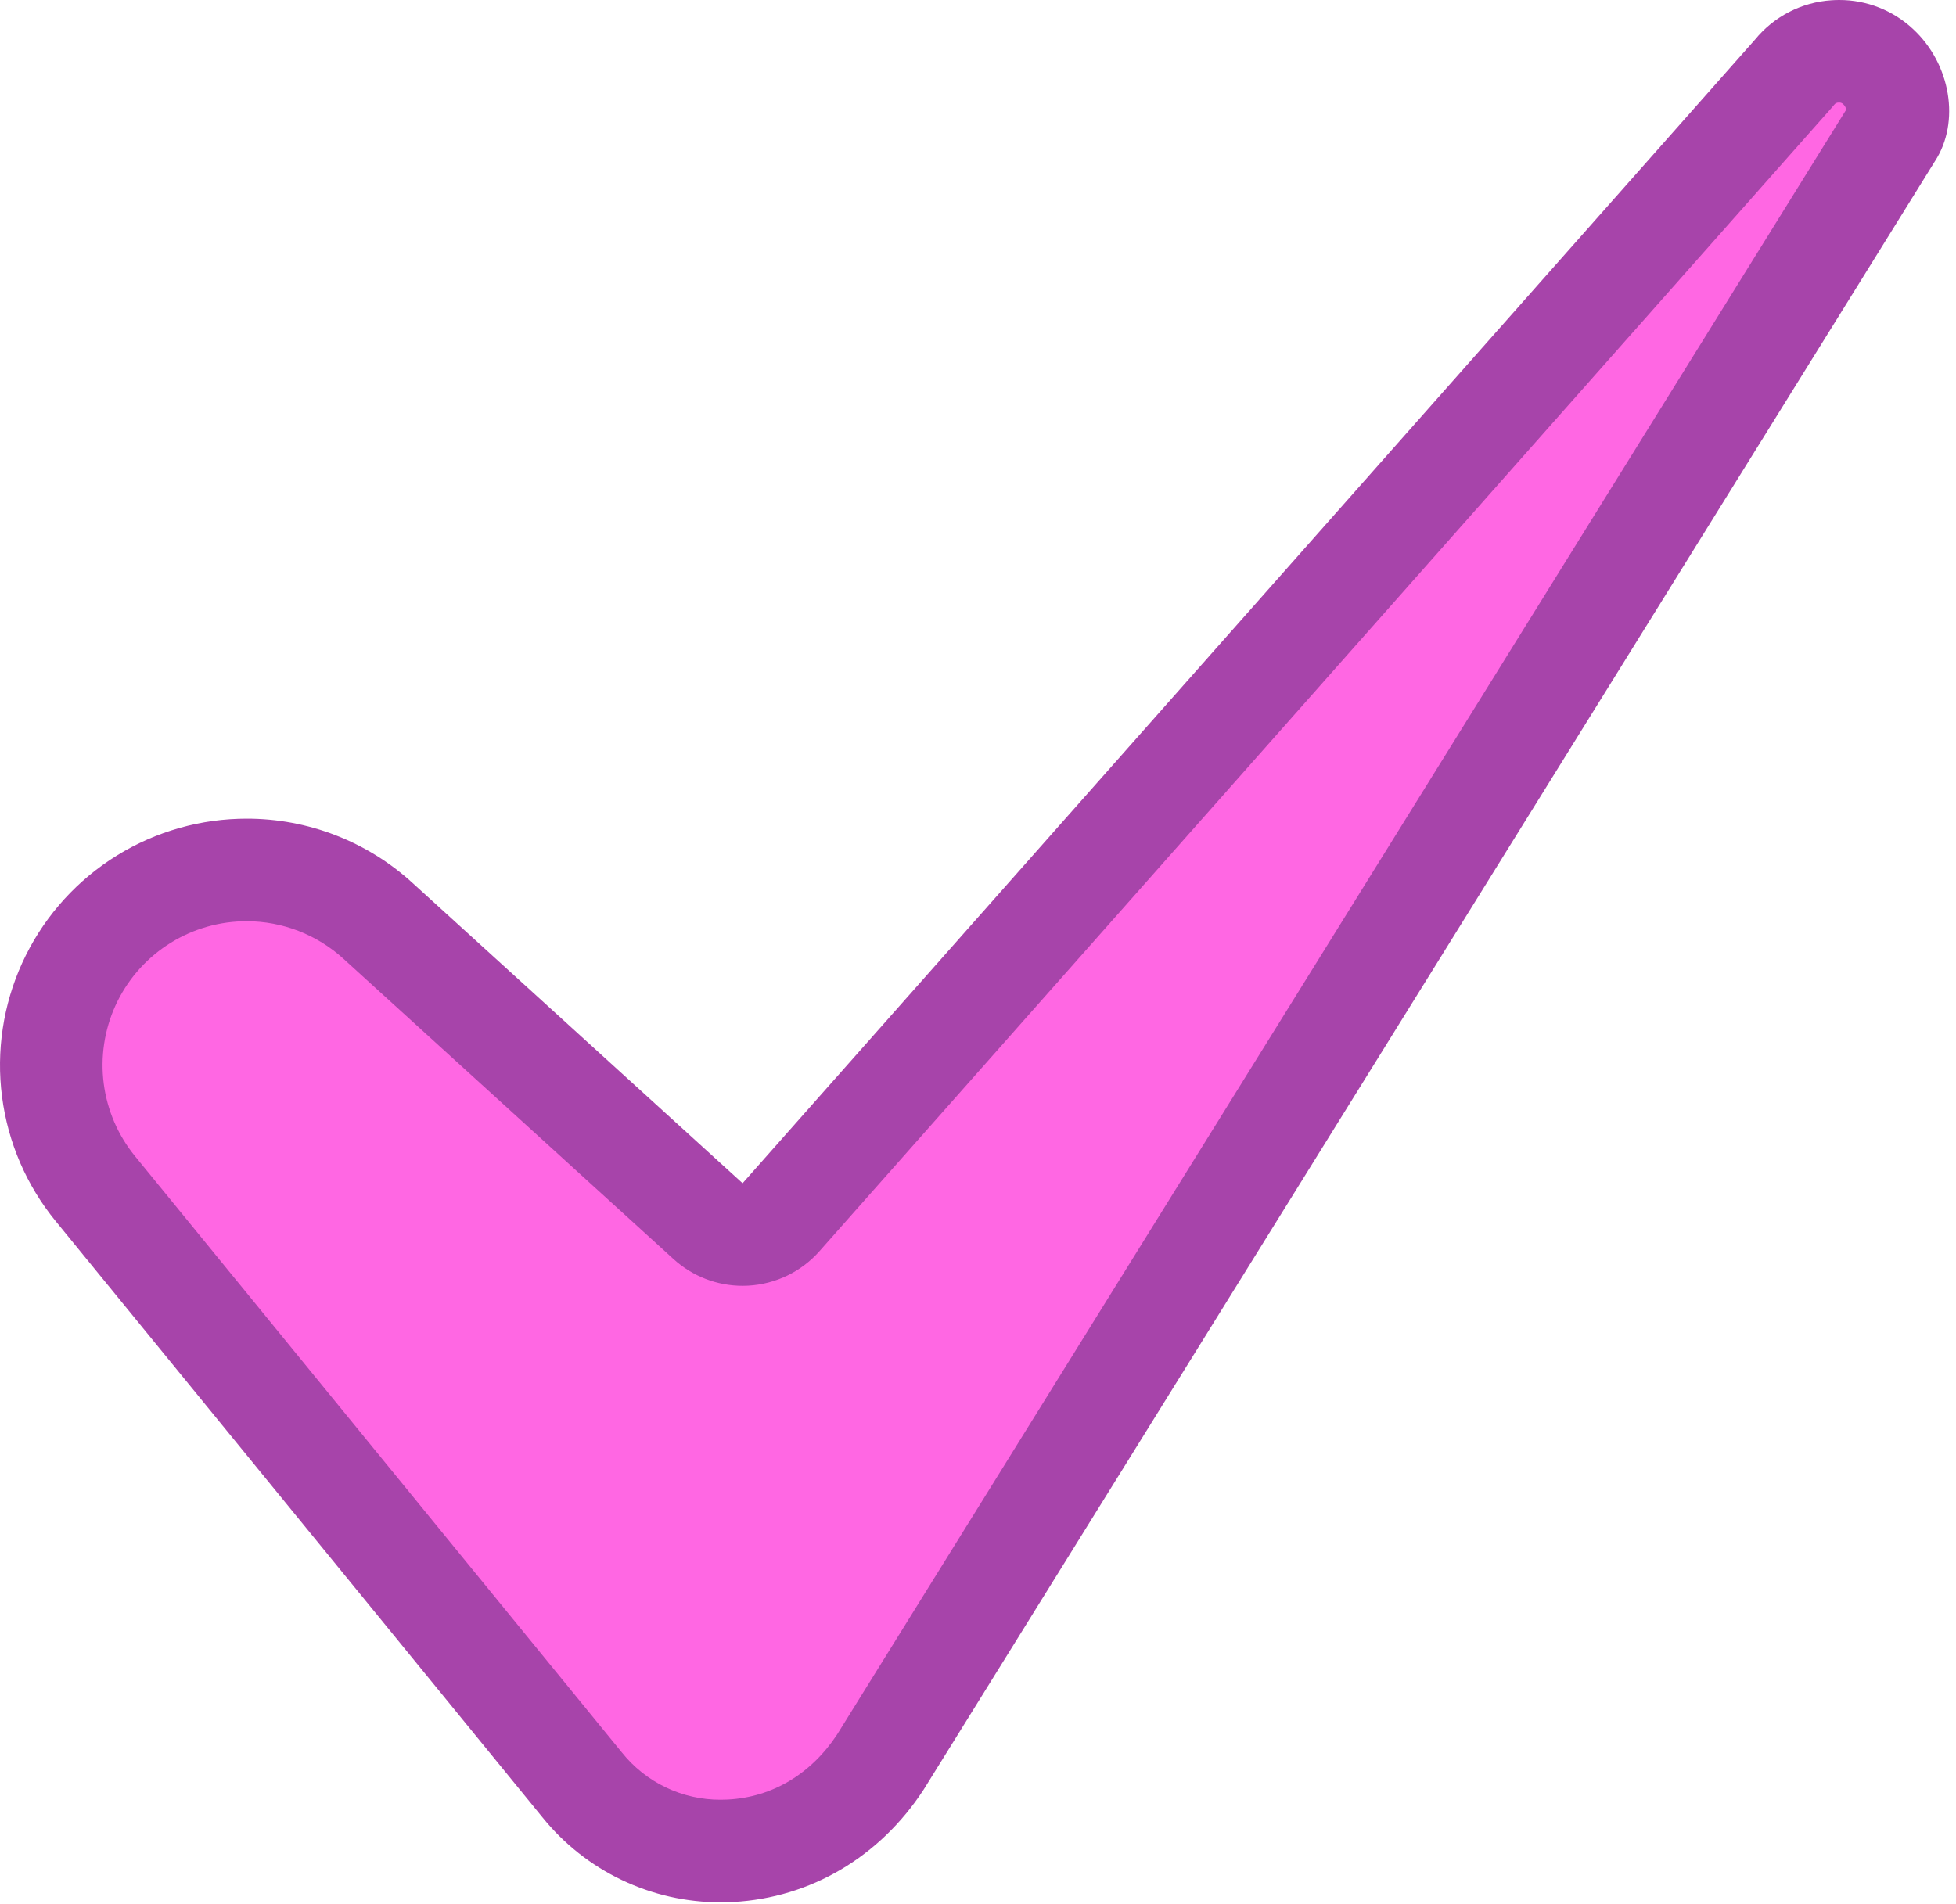
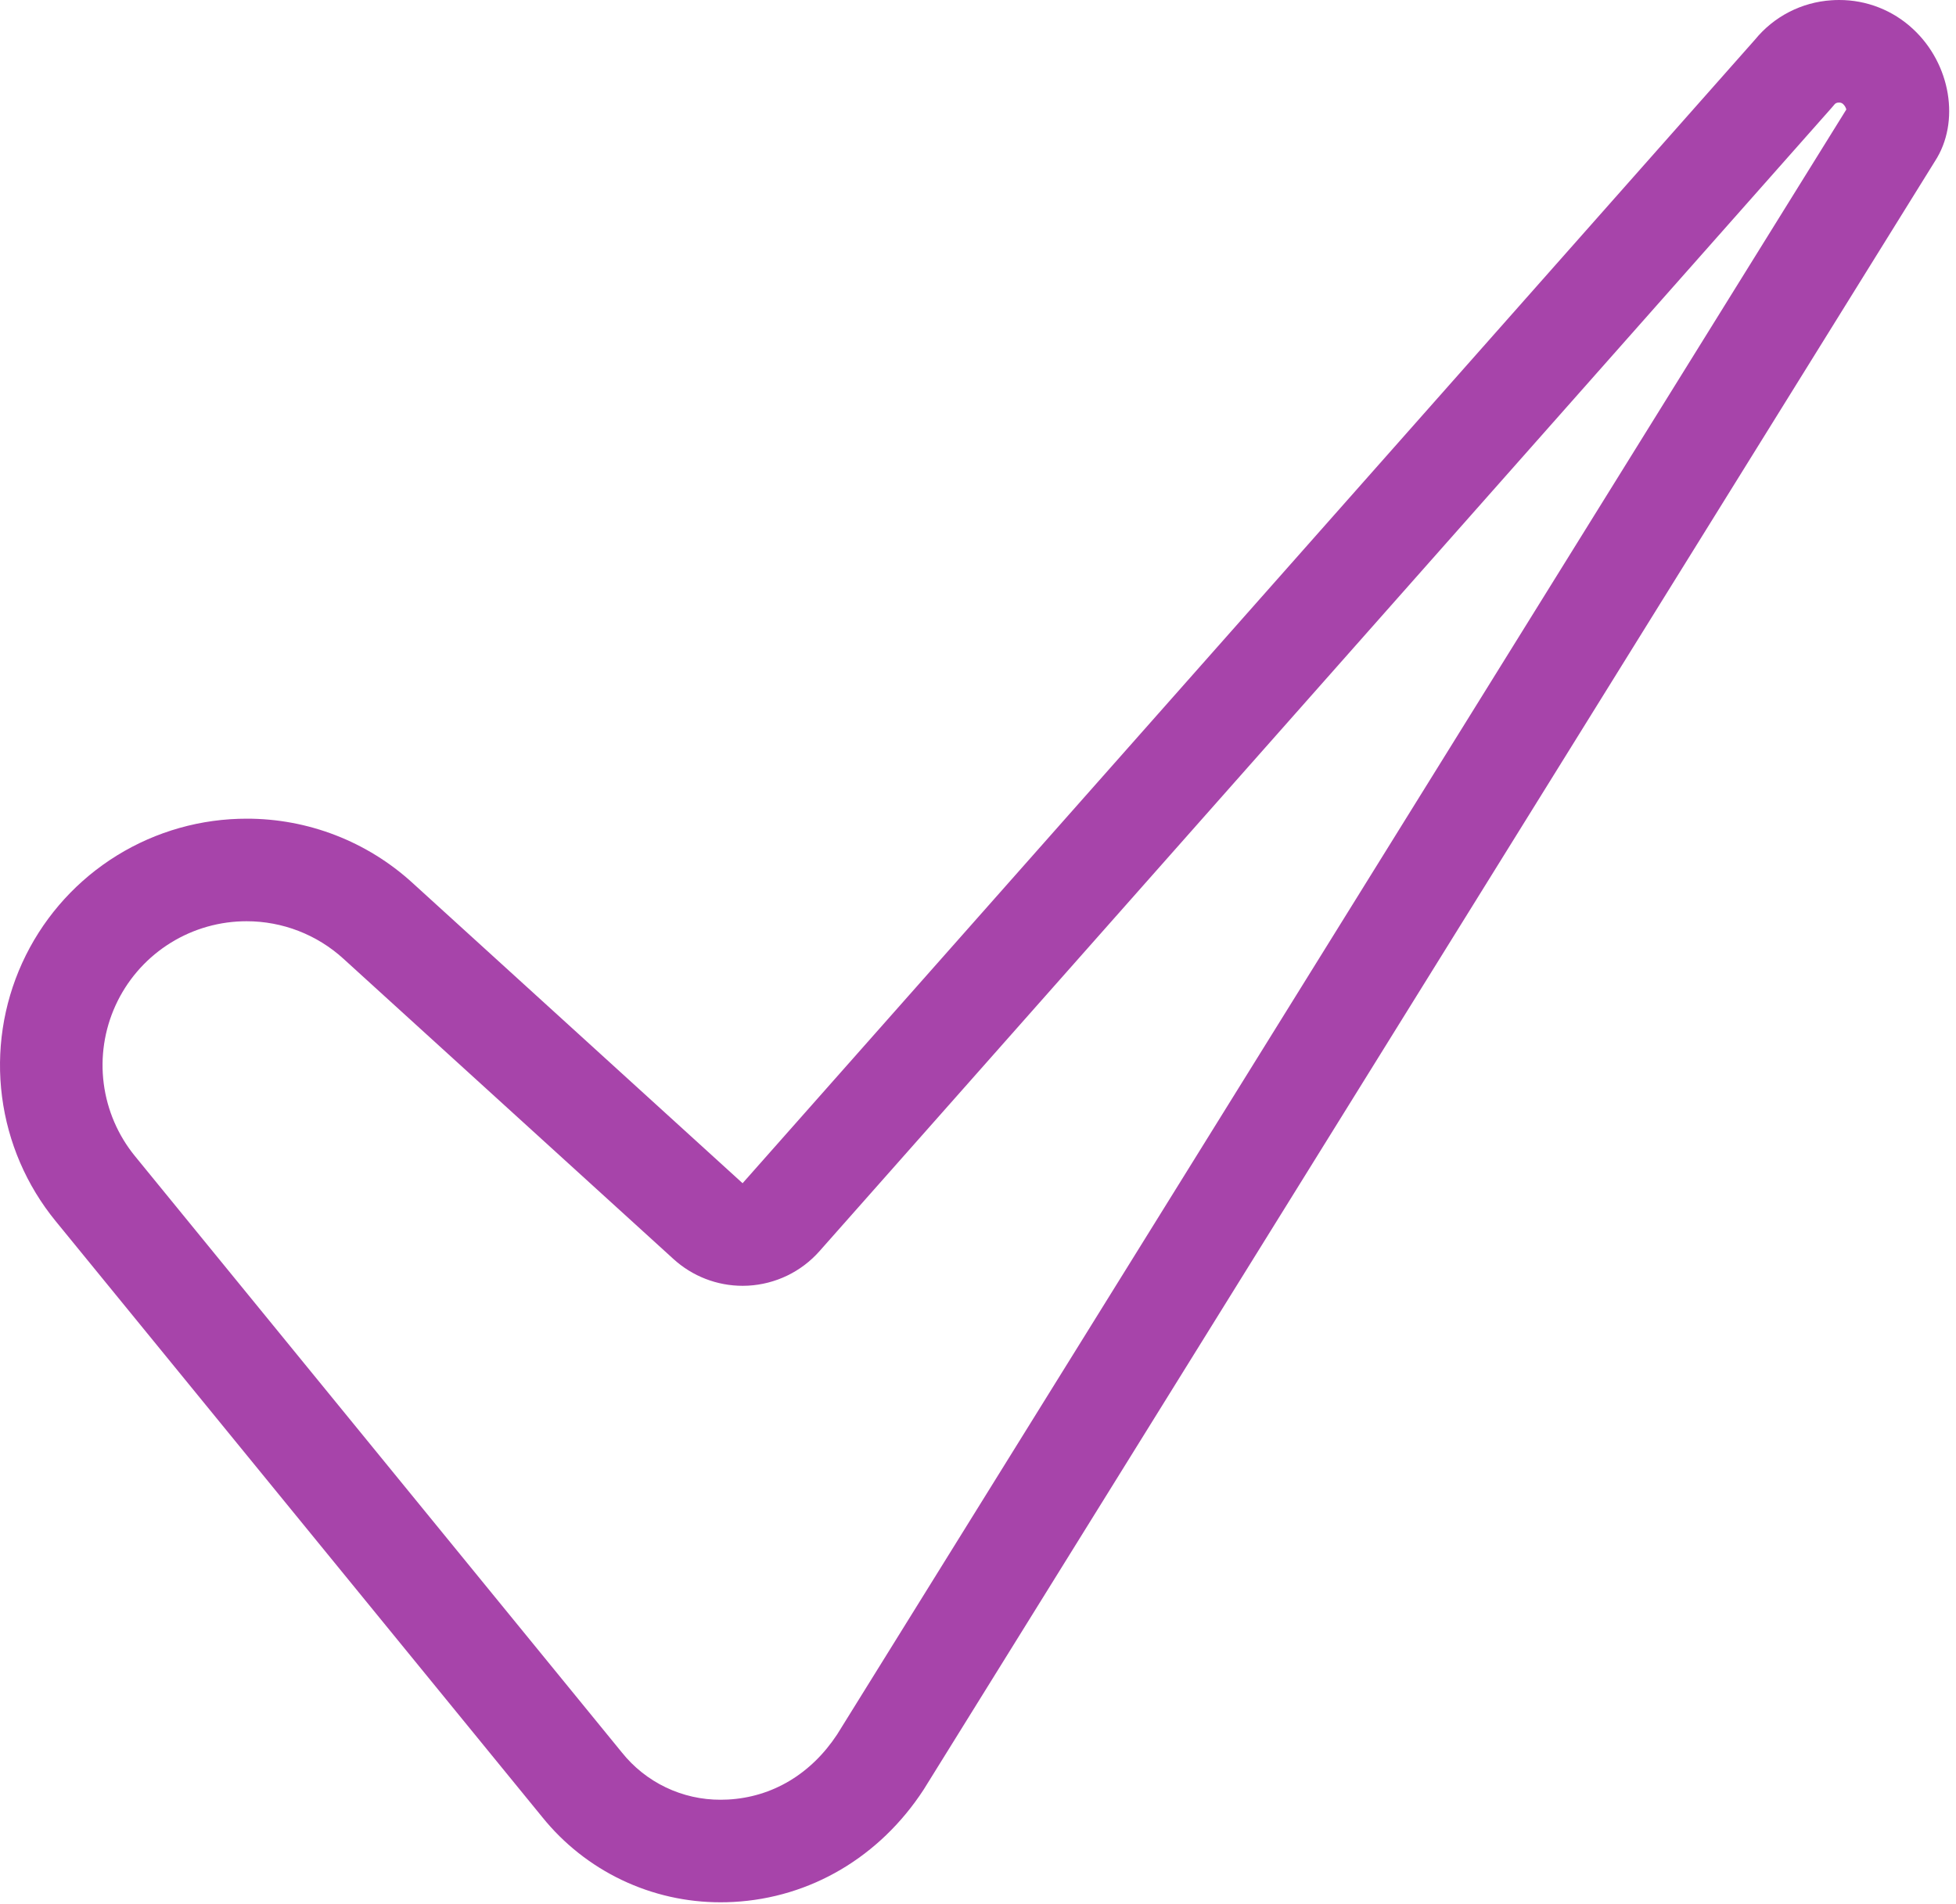
<svg xmlns="http://www.w3.org/2000/svg" width="264" height="257" viewBox="0 0 264 257" fill="none">
-   <path d="M97.277 249.876C93.684 249.896 90.134 249.102 86.892 247.553C83.651 246.004 80.802 243.741 78.561 240.934L12.861 160.451C9.753 156.644 7.772 152.044 7.141 147.171C6.51 142.297 7.255 137.344 9.291 132.871C11.327 128.399 14.573 124.585 18.663 121.86C22.753 119.136 27.523 117.609 32.435 117.454C32.717 117.445 33.001 117.44 33.284 117.44C39.84 117.437 46.161 119.884 51.005 124.301L95.566 164.852C96.841 166.012 98.502 166.655 100.225 166.655C100.35 166.655 100.475 166.651 100.599 166.644C101.515 166.595 102.412 166.364 103.238 165.965C104.064 165.566 104.802 165.007 105.41 164.32L242.046 9.942C242.106 9.874 242.165 9.804 242.222 9.734C242.888 8.918 243.716 8.249 244.654 7.768C245.591 7.288 246.618 7.007 247.669 6.942C247.852 6.93 248.042 6.923 248.23 6.923C250.186 6.914 252.07 7.655 253.495 8.995C256.105 11.412 256.956 15.53 255.357 17.987C255.329 18.029 118.824 237.871 118.824 237.871C114.129 245.041 106.772 249.403 98.631 249.84C98.18 249.864 97.726 249.876 97.279 249.876H97.277Z" fill="#FF67E3" />
  <path d="M248.232 13.846C248.337 13.842 248.441 13.86 248.537 13.9C248.634 13.94 248.72 14 248.791 14.077C248.987 14.271 249.127 14.514 249.198 14.78L112.986 234.145C109.462 239.49 104.235 242.608 98.256 242.929C97.929 242.946 97.598 242.955 97.273 242.955C94.709 242.966 92.175 242.396 89.863 241.288C87.55 240.18 85.519 238.562 83.921 236.557L18.221 156.076C15.929 153.27 14.468 149.878 14.002 146.285C13.537 142.691 14.085 139.039 15.586 135.742C17.087 132.444 19.481 129.631 22.497 127.622C25.512 125.613 29.029 124.488 32.651 124.373C32.862 124.367 33.074 124.363 33.286 124.363C38.118 124.361 42.778 126.165 46.348 129.422L90.909 169.972C93.458 172.292 96.781 173.578 100.228 173.578C100.476 173.578 100.726 173.571 100.978 173.558C102.809 173.458 104.603 172.996 106.255 172.198C107.907 171.4 109.383 170.282 110.599 168.908L247.232 14.53C247.353 14.394 247.47 14.255 247.585 14.114C247.65 14.03 247.733 13.962 247.829 13.916C247.925 13.87 248.03 13.847 248.136 13.85C248.169 13.85 248.202 13.846 248.234 13.846M248.234 4.40031e-05C247.888 4.40031e-05 247.542 0.012 247.195 0.036C245.201 0.164 243.254 0.702 241.477 1.617C239.7 2.532 238.131 3.804 236.868 5.353L100.226 159.73L55.665 119.179C49.55 113.594 41.565 110.504 33.283 110.518C32.928 110.518 32.572 110.524 32.216 110.535C26.014 110.732 19.99 112.659 14.825 116.1C9.661 119.54 5.562 124.356 2.99 130.004C0.419 135.652 -0.521 141.906 0.275 148.06C1.072 154.214 3.573 160.023 7.498 164.83L73.198 245.311C76.096 248.906 79.763 251.805 83.931 253.793C88.098 255.782 92.659 256.809 97.277 256.799C97.848 256.799 98.423 256.783 99 256.753C109.397 256.194 118.745 250.677 124.664 241.589L261.158 21.766C264.601 16.48 263.301 8.64 258.198 3.916C255.494 1.391 251.93 -0.009 248.23 4.40031e-05H248.234Z" fill="#A744AA" />
</svg>